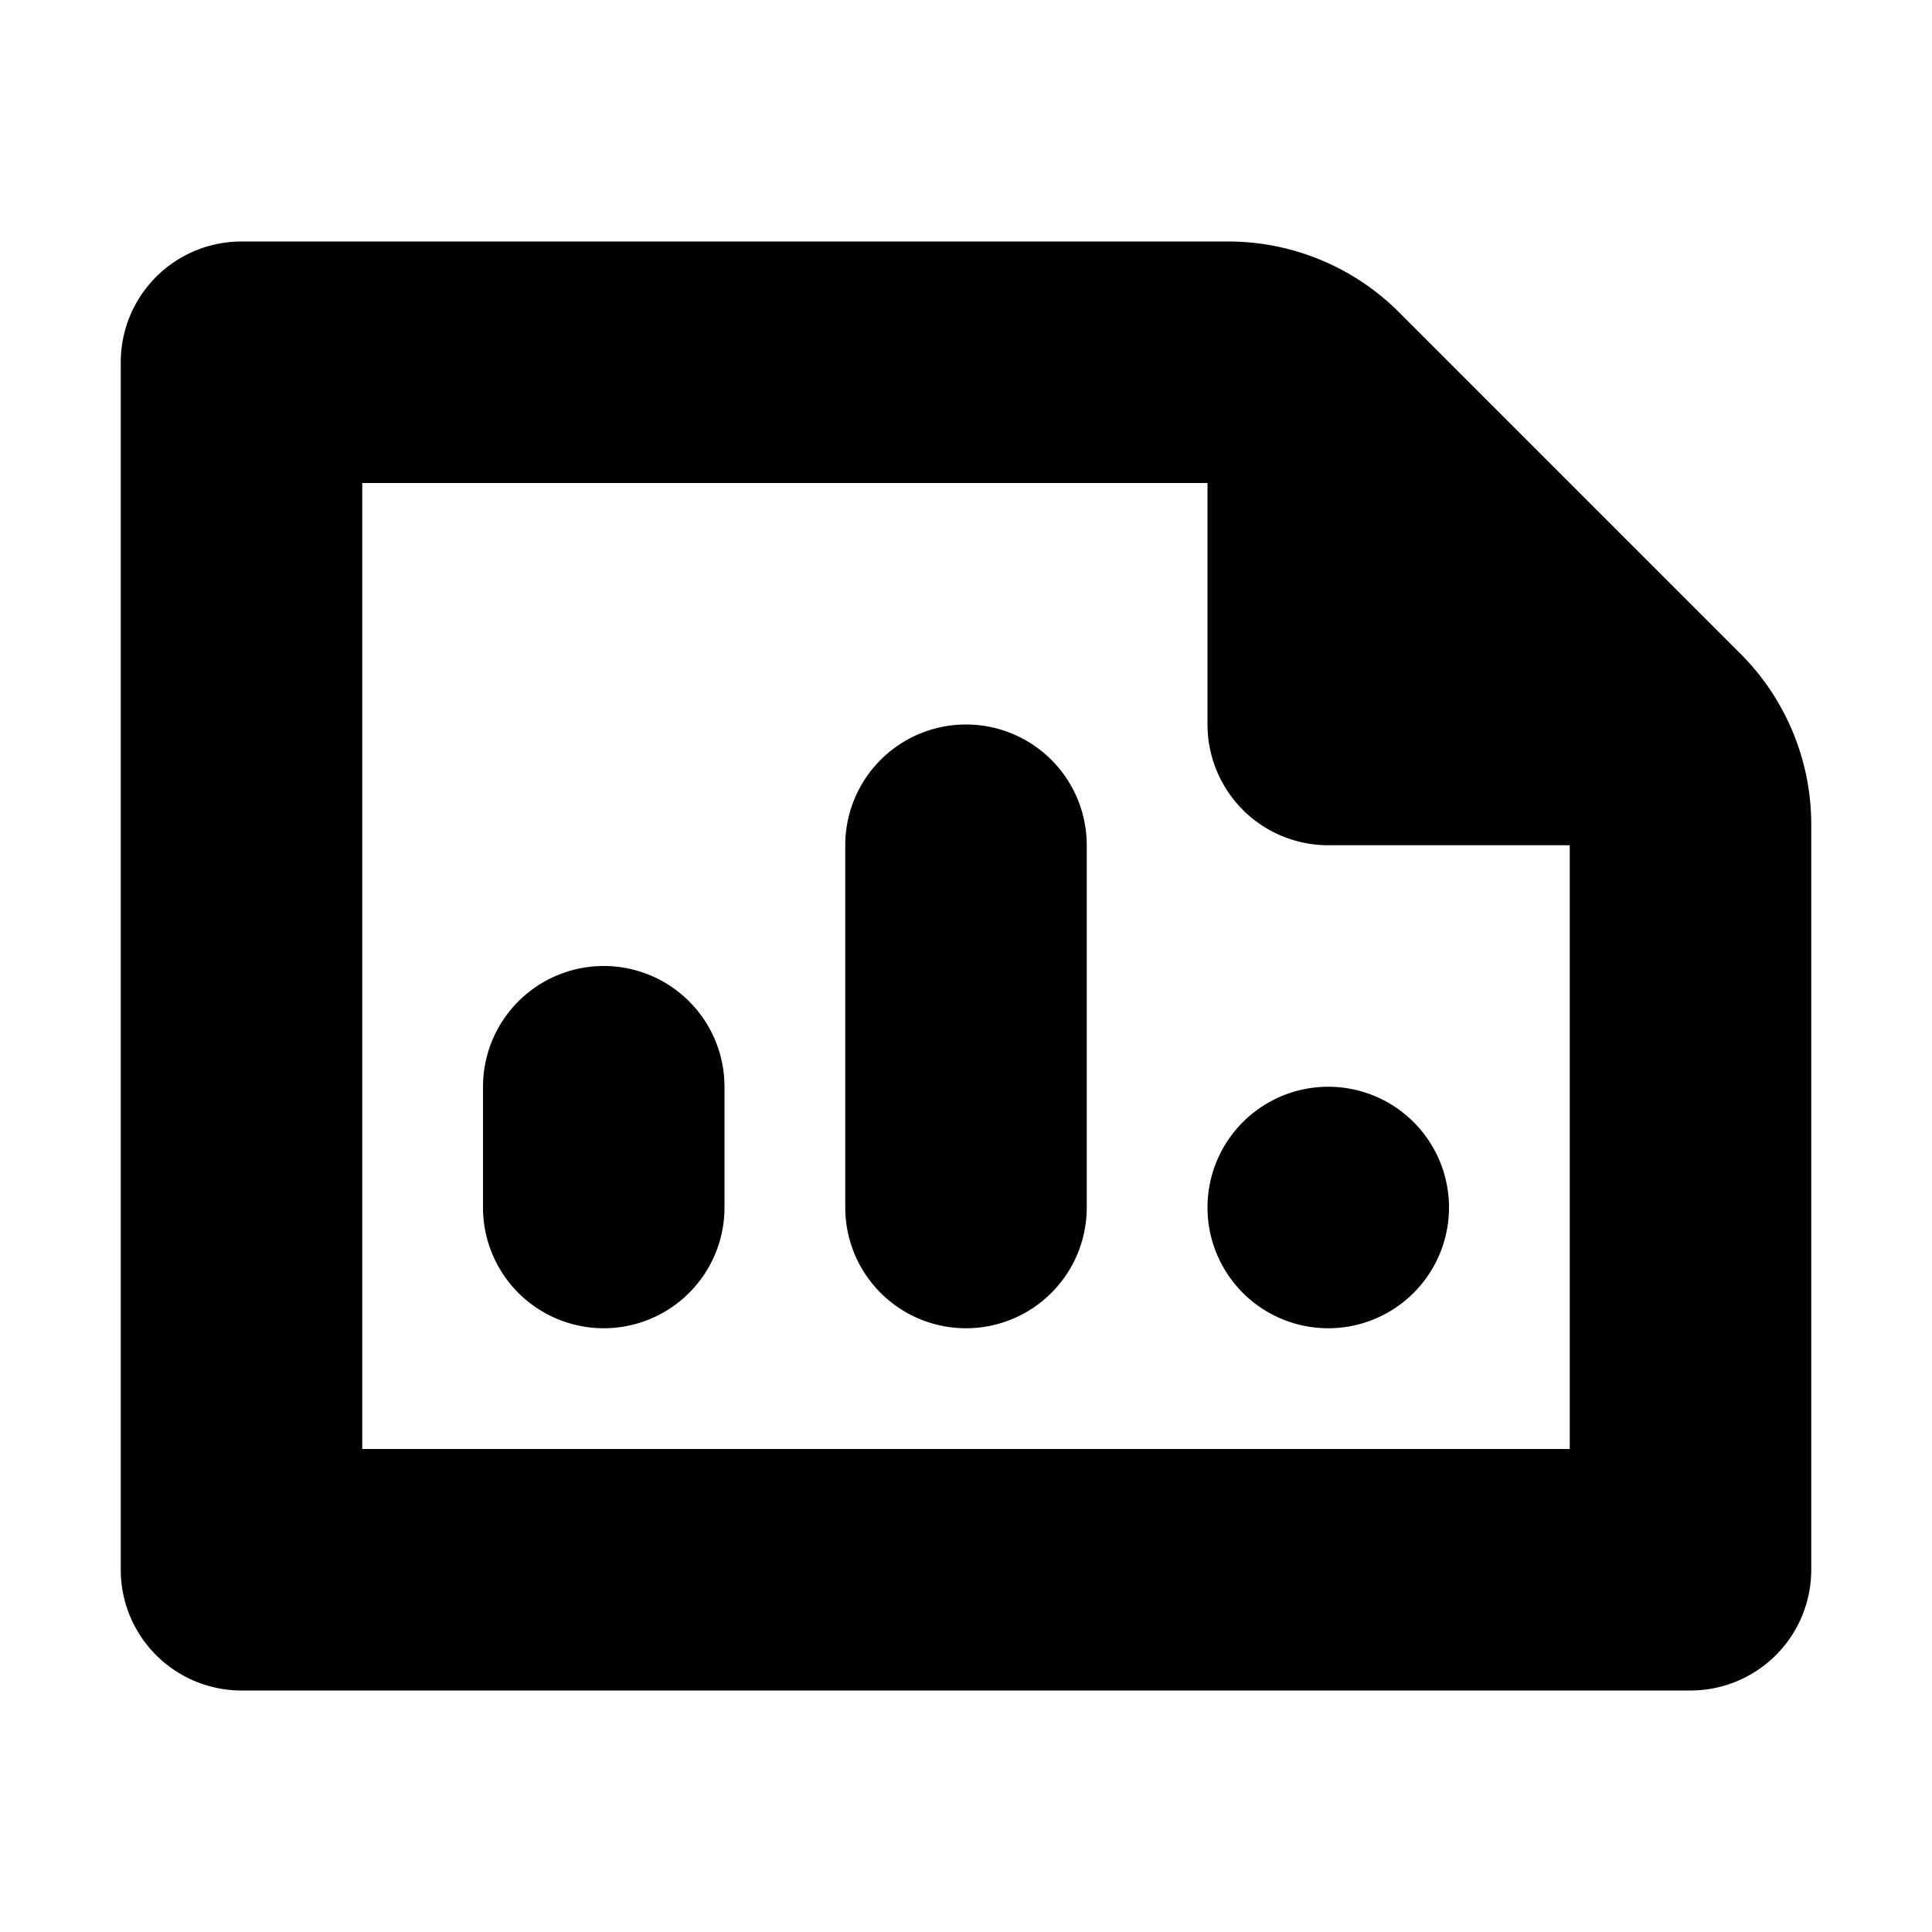
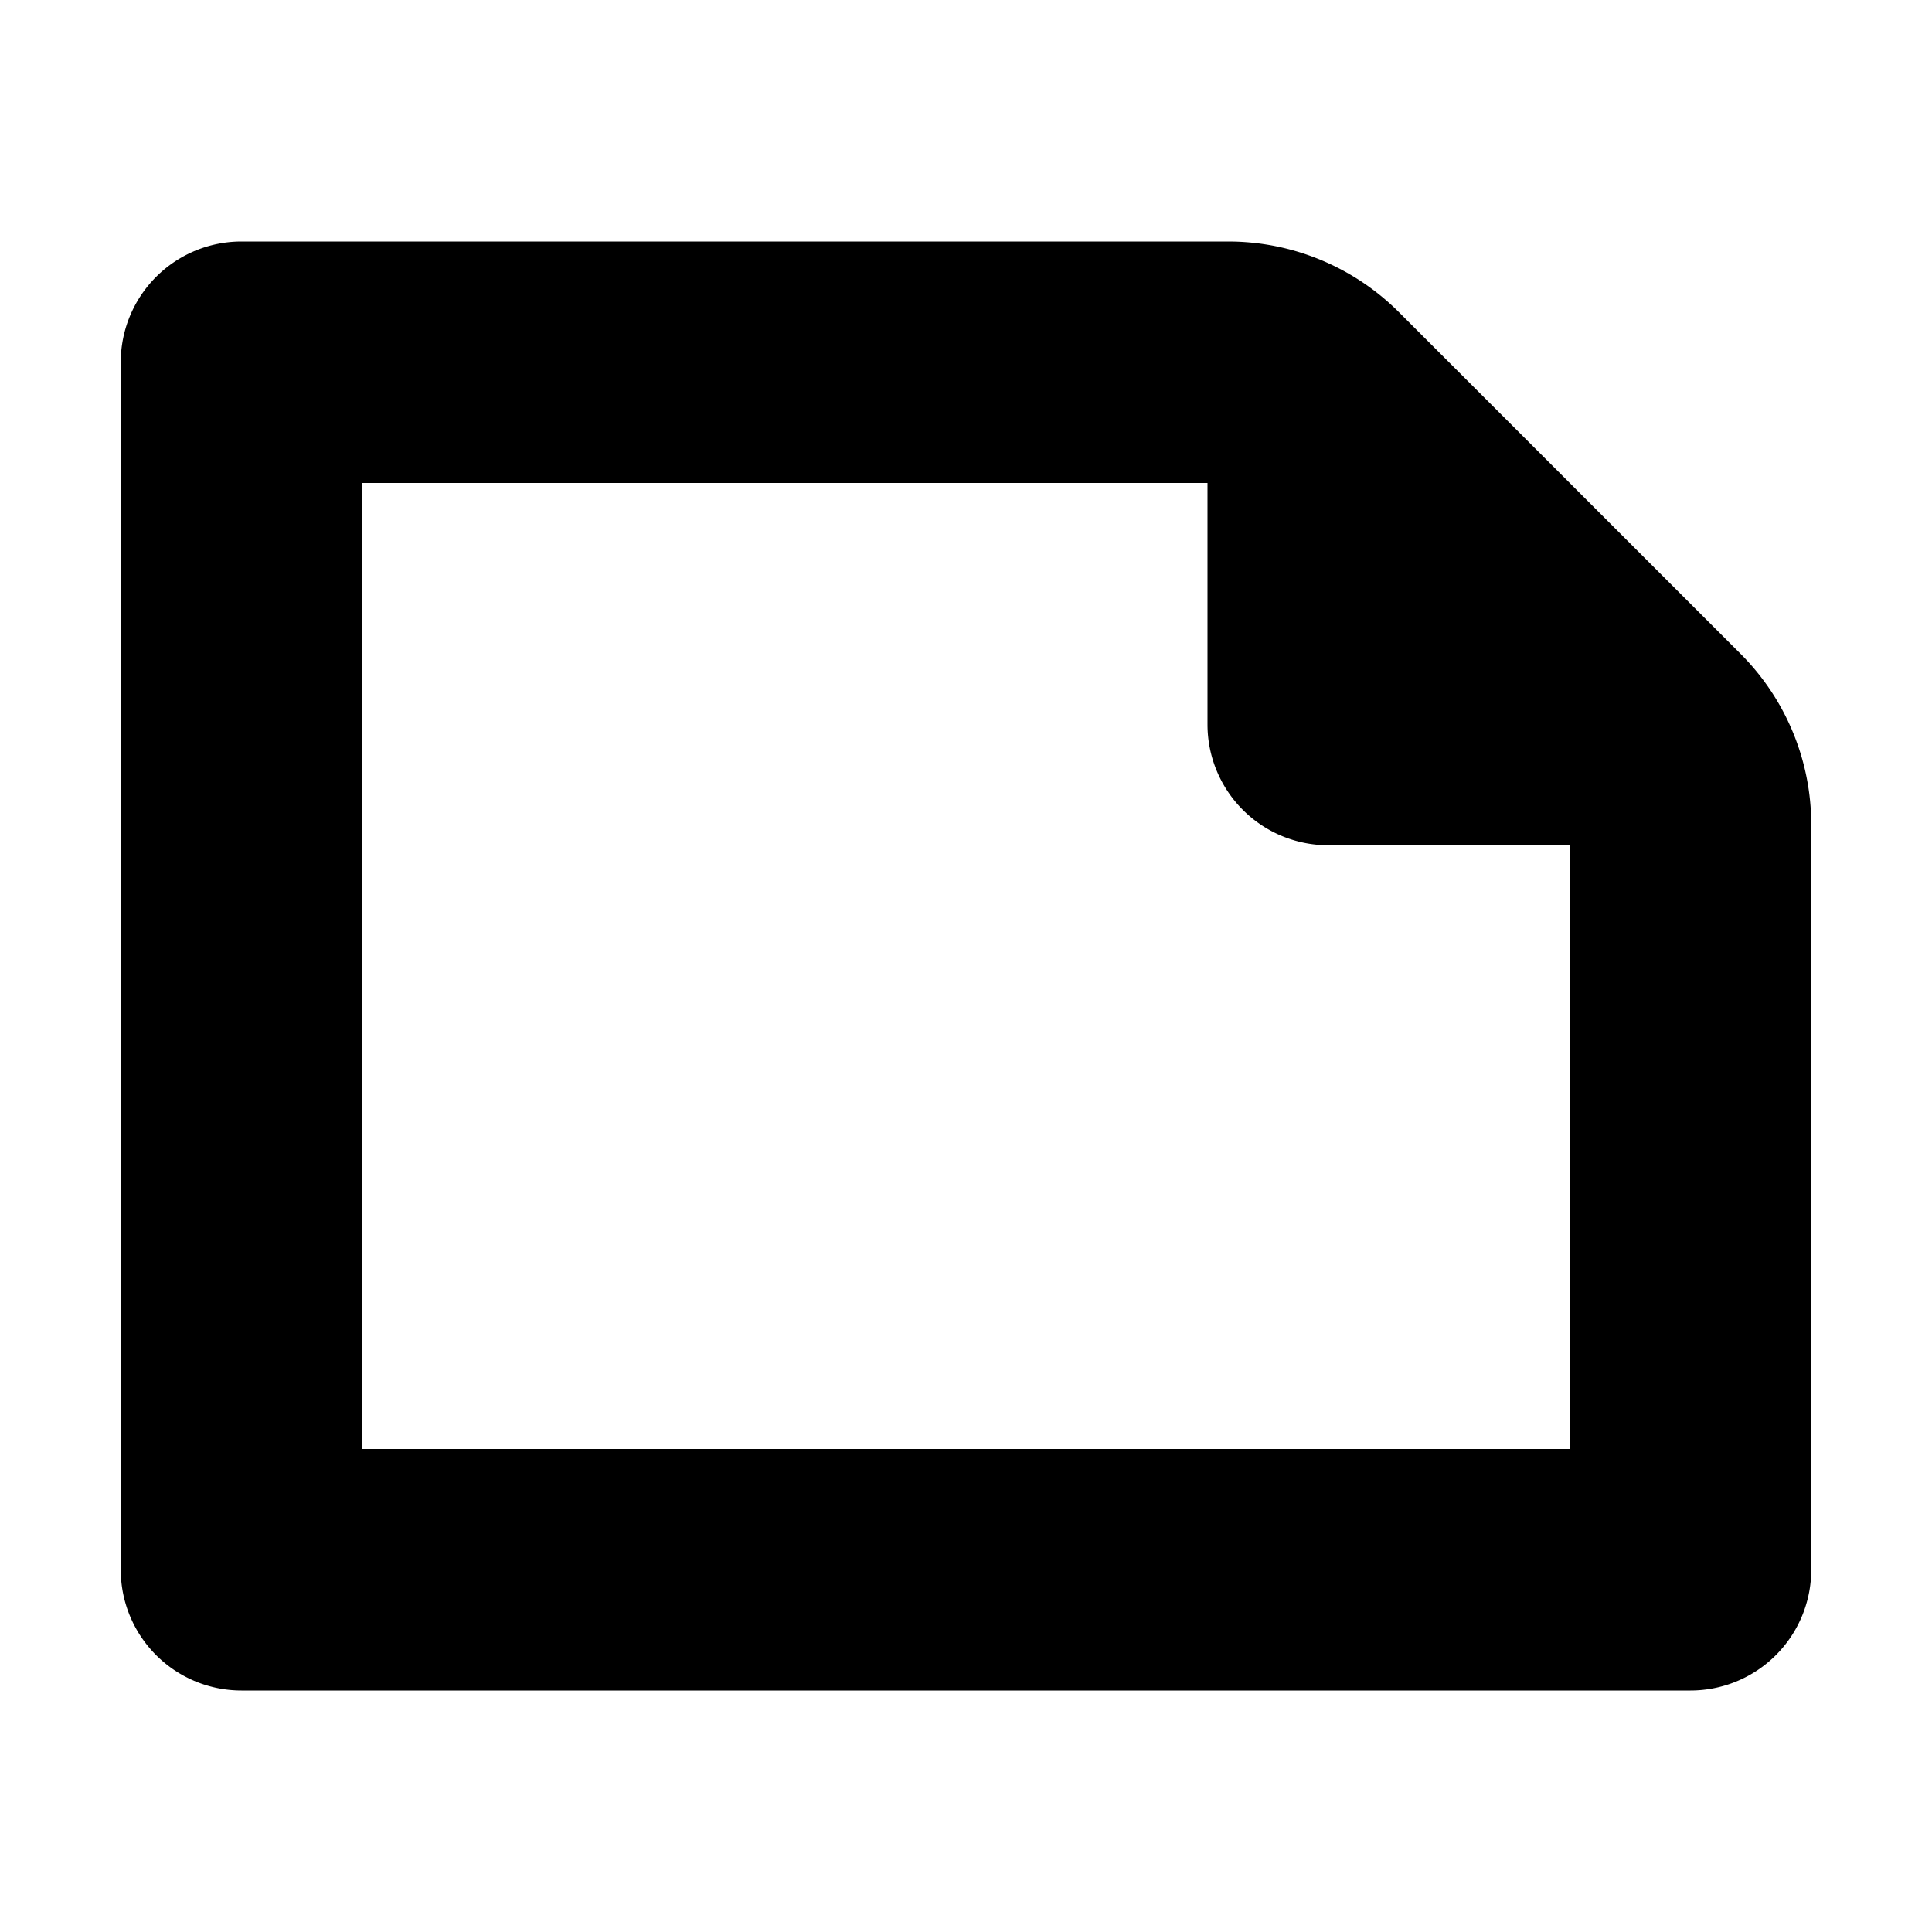
<svg xmlns="http://www.w3.org/2000/svg" width="800px" height="800px" viewBox="0 0 16 16">
-   <path d="M5 8a1 1 0 00-1 1v1a1 1 0 102 0V9a1 1 0 00-1-1zm2-1a1 1 0 012 0v3a1 1 0 11-2 0V7zm4 2a1 1 0 100 2 1 1 0 000-2z" fill="#000000" />
  <path fill-rule="evenodd" clip-rule="evenodd" d="M15 6.828a2 2 0 00-.586-1.414l-2.828-2.828A2 2 0 0010.172 2H2a1 1 0 00-1 1v10a1 1 0 001 1h12a1 1 0 001-1V6.828zM3 4h7v2a1 1 0 001 1h2v5H3V4z" fill="#000000" />
</svg>